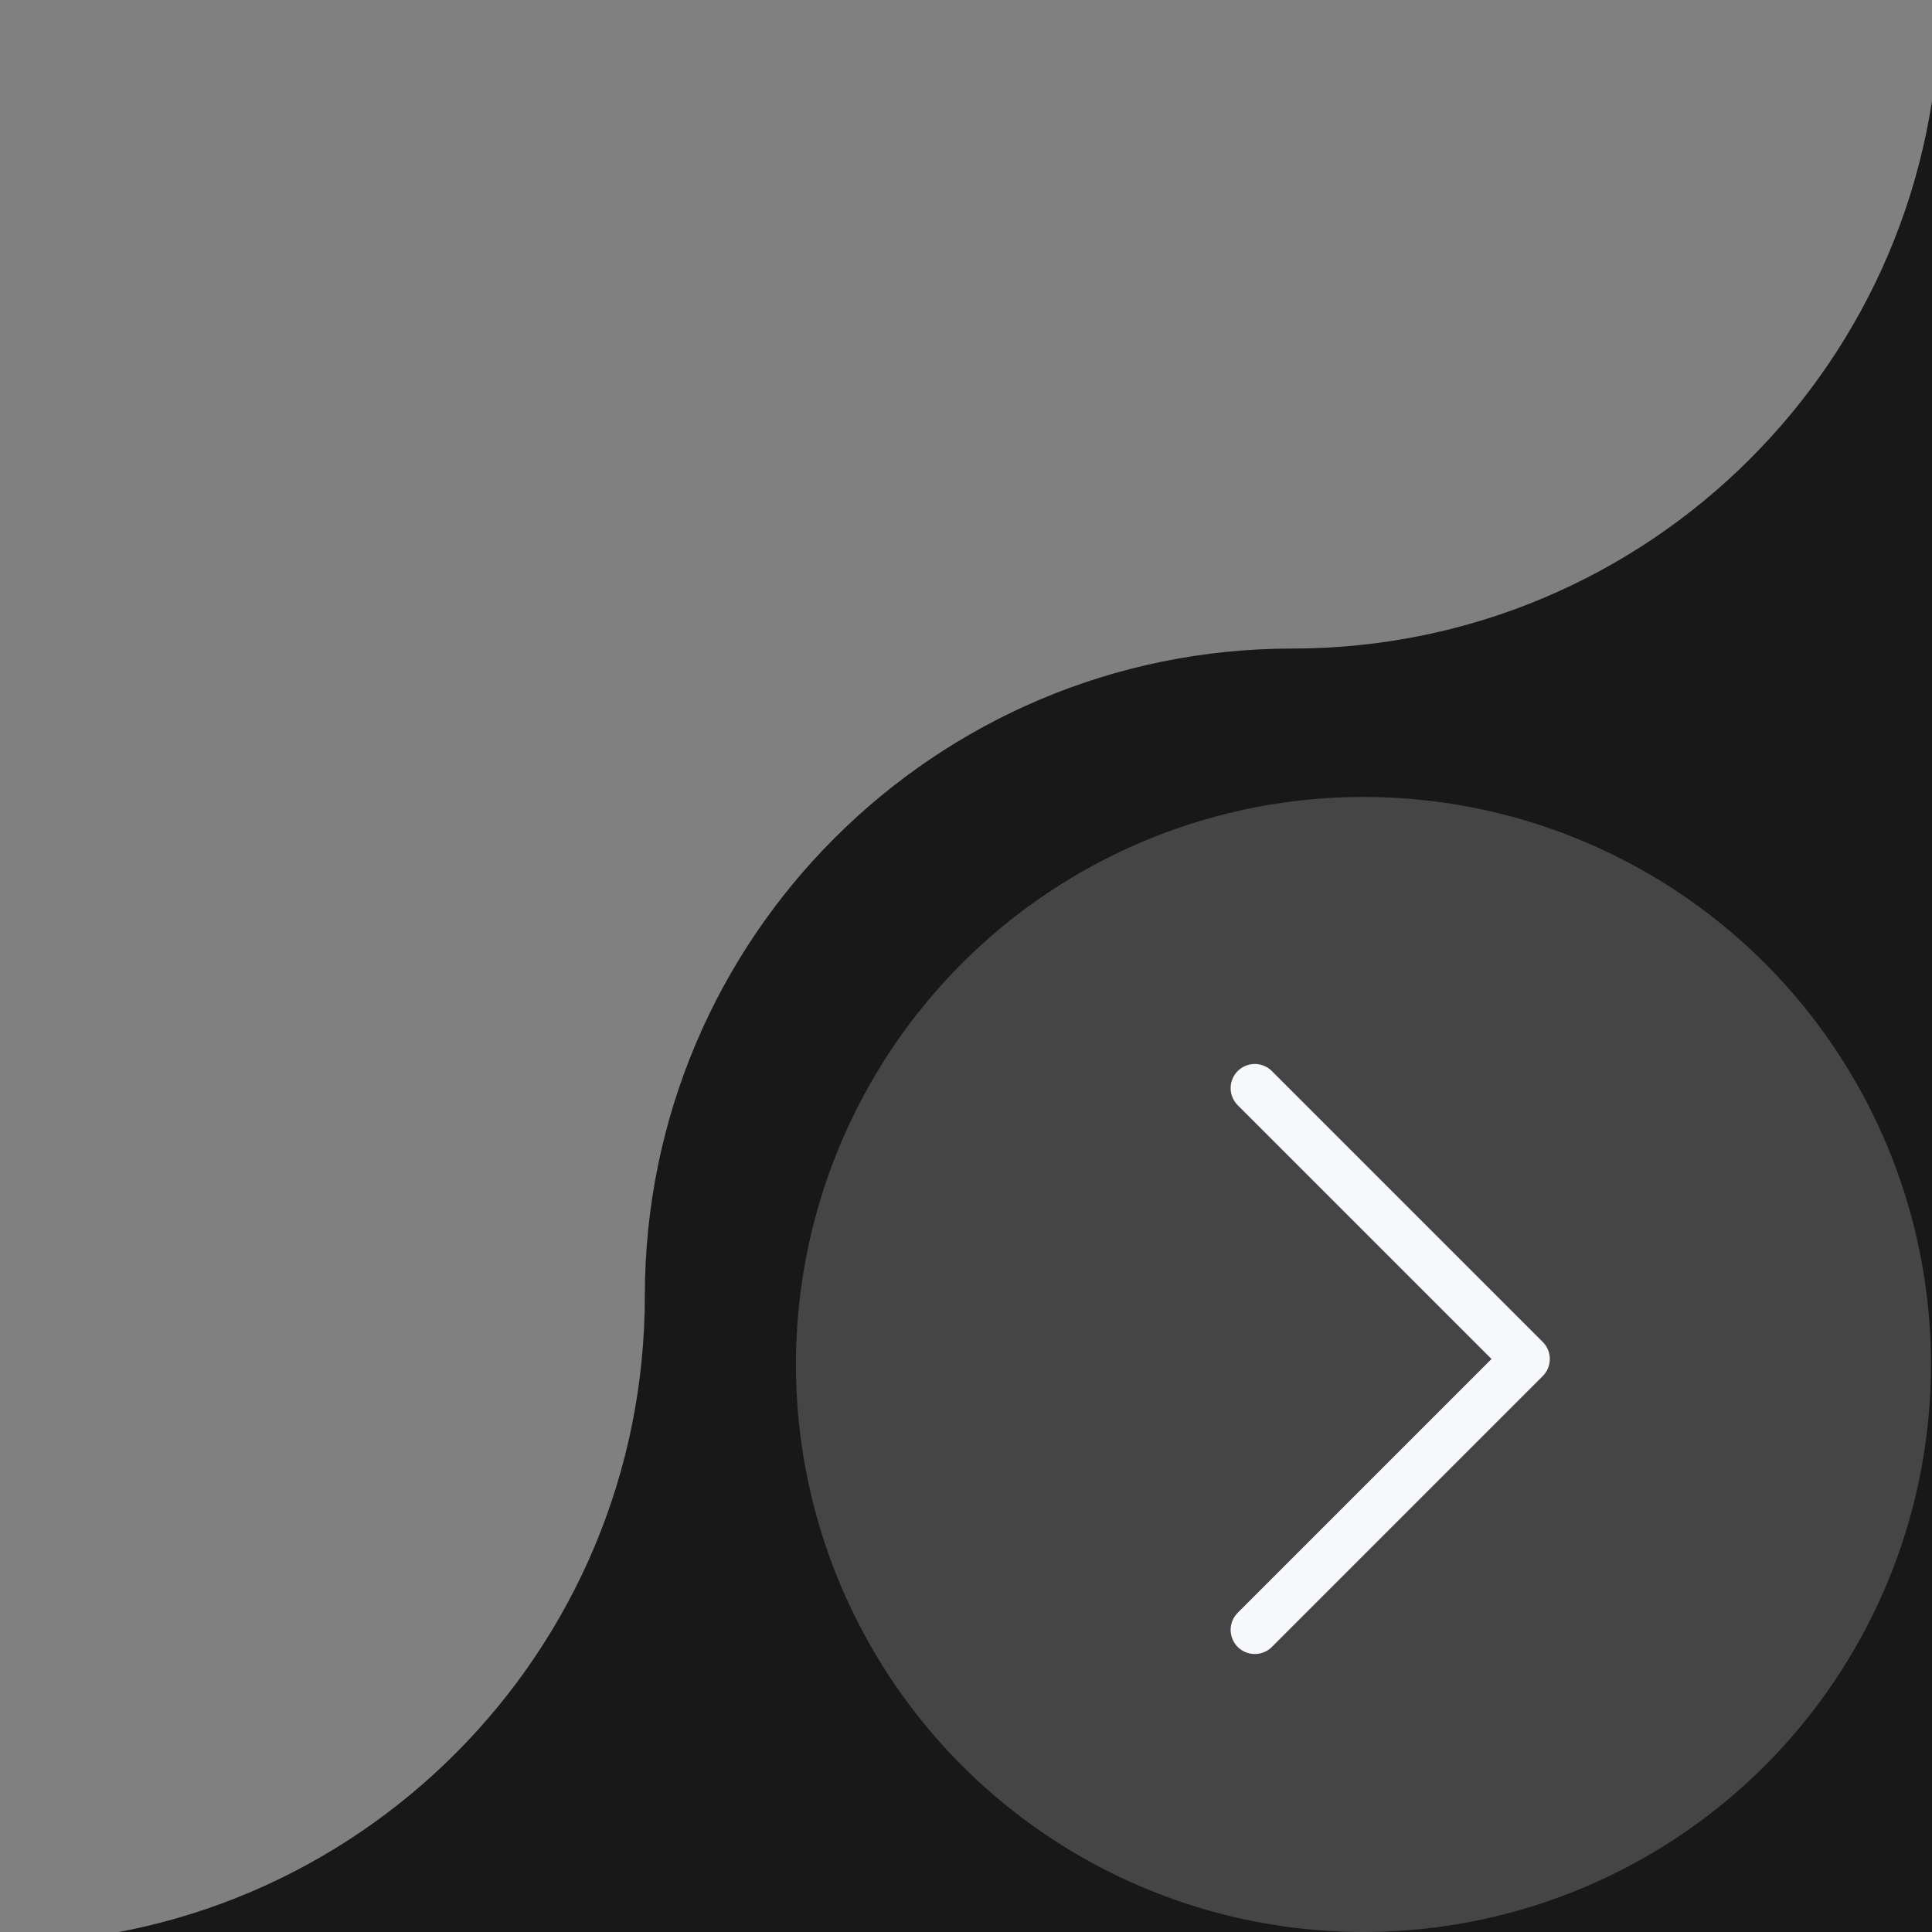
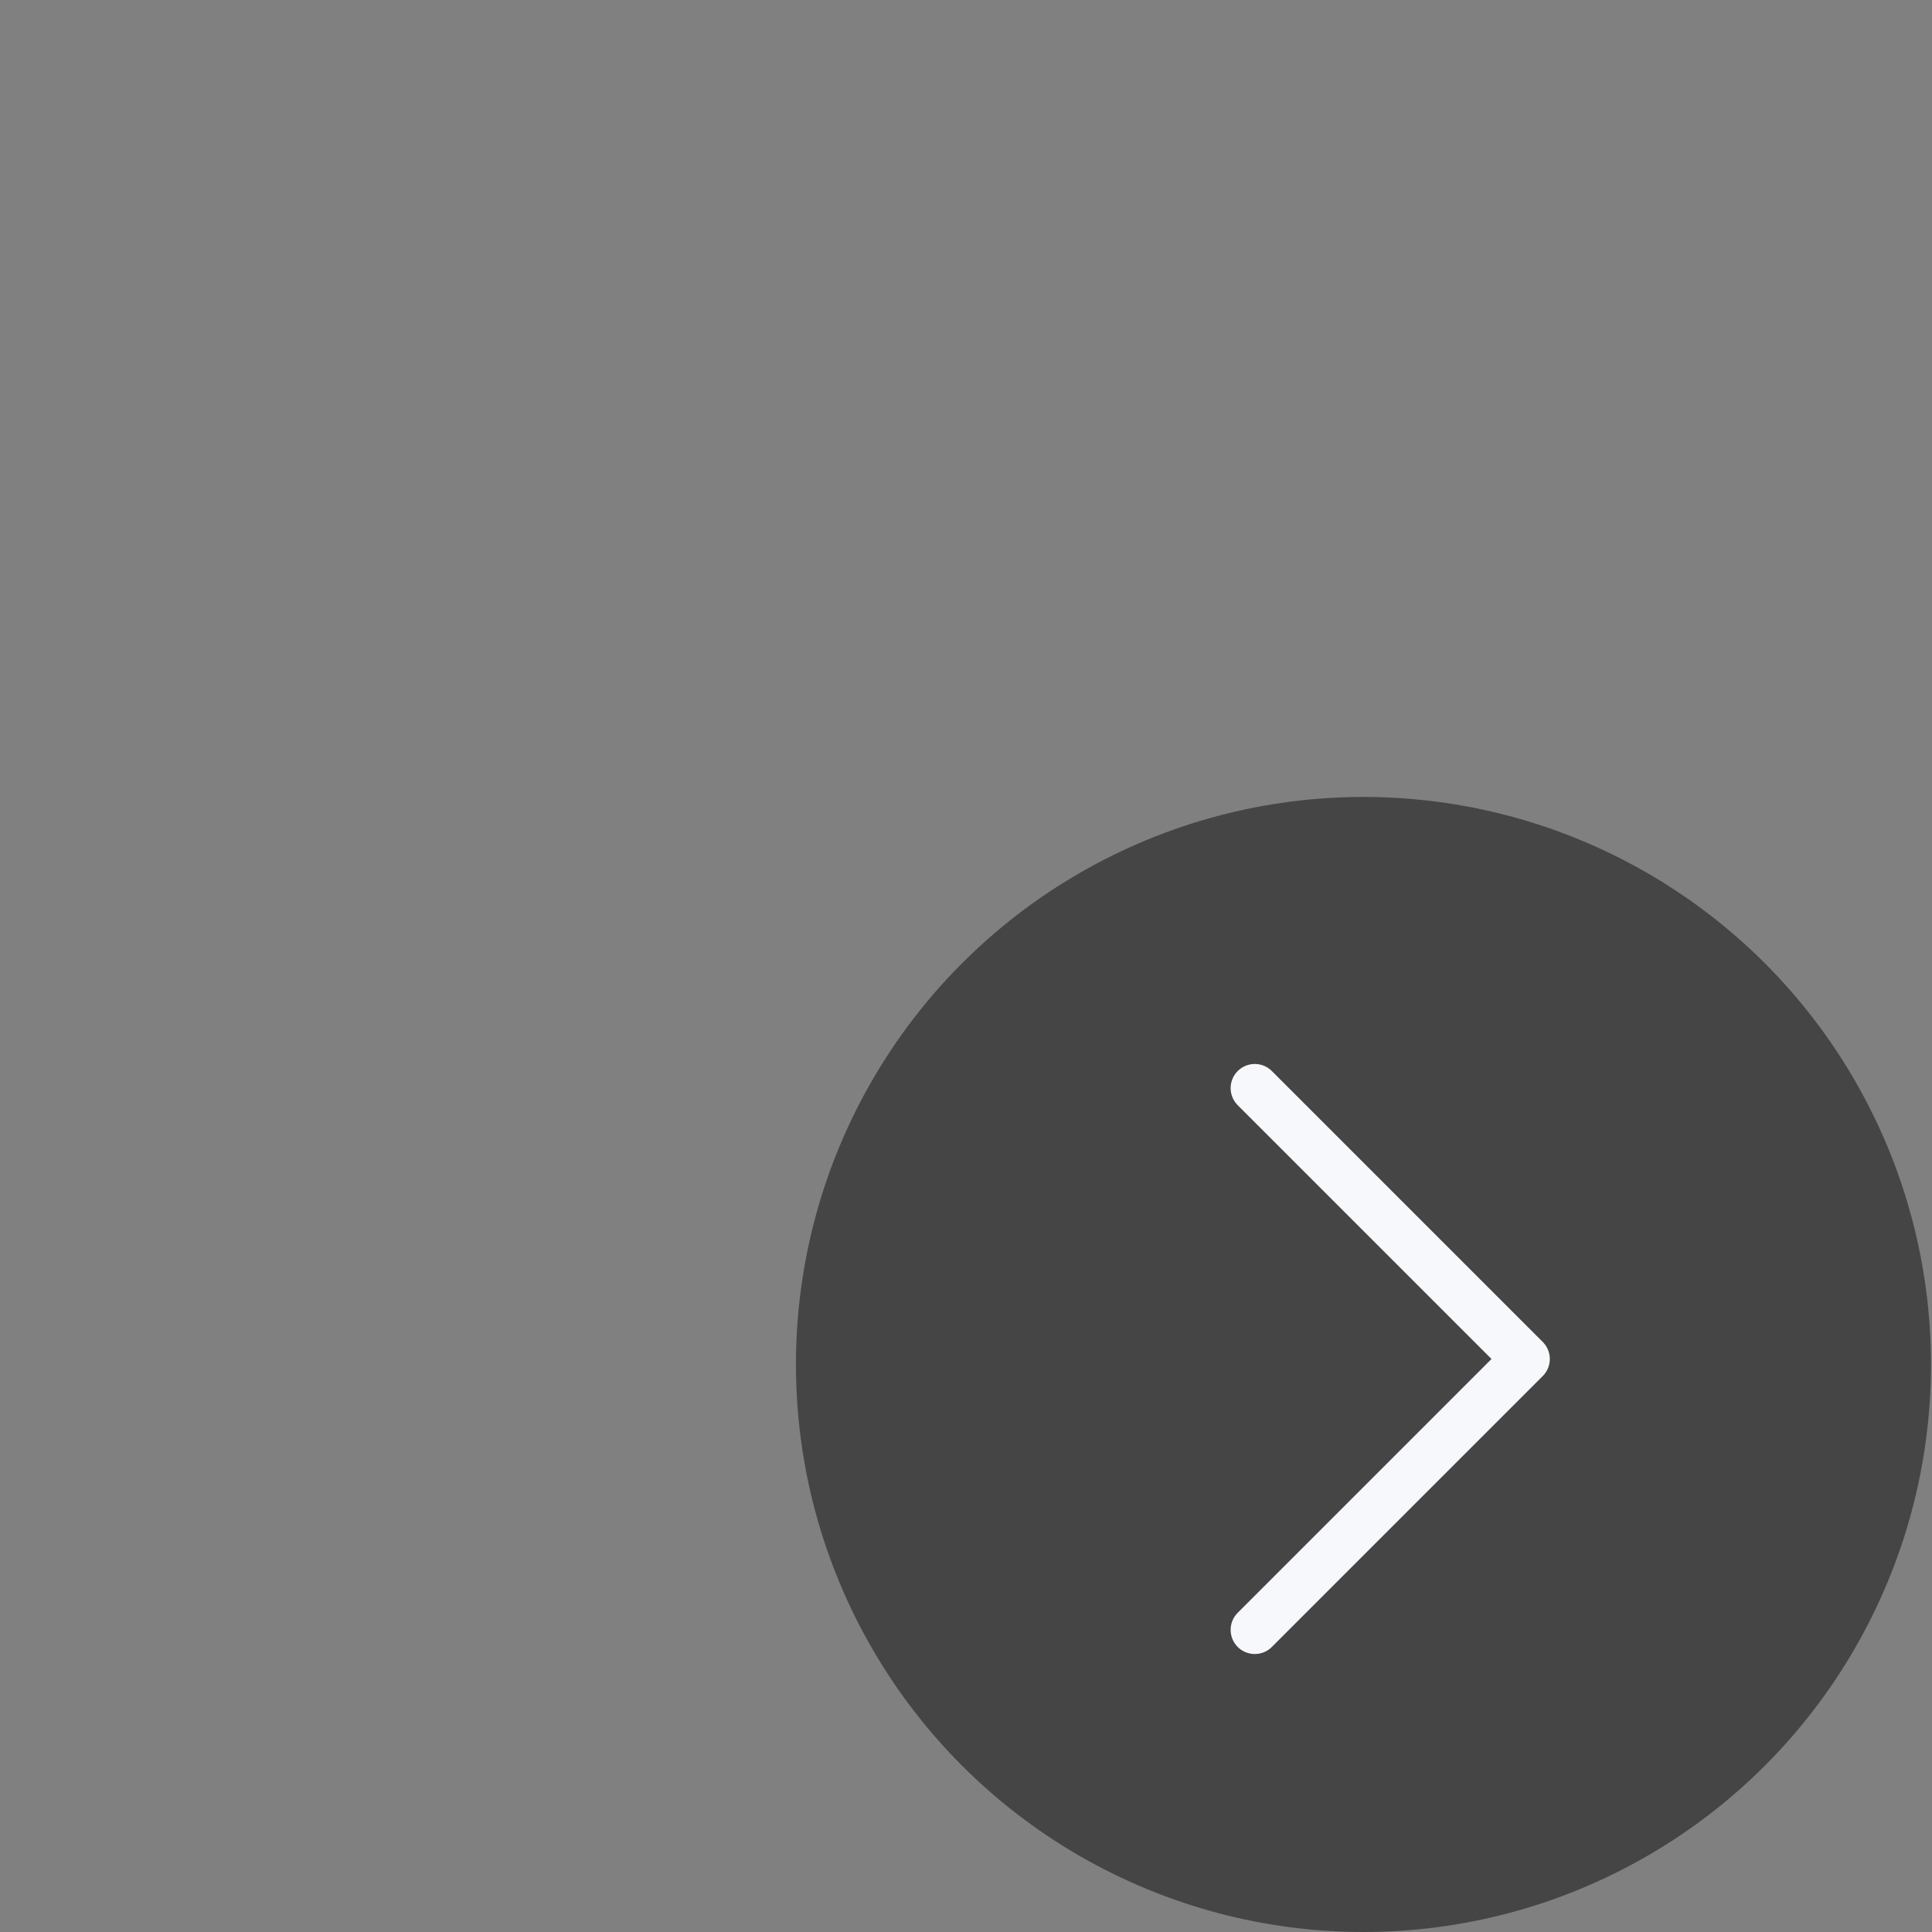
<svg xmlns="http://www.w3.org/2000/svg" width="80" height="80" viewBox="0 0 80 80" fill="none">
  <rect x="0" y="0" width="80" height="80" fill="#808080" stroke="none" />
-   <path fill-rule="evenodd" clip-rule="evenodd" d="M1.93753e-05 80.472C14.756 80.414 26.701 68.433 26.701 53.663C26.701 38.857 38.703 26.855 53.509 26.855C68.295 26.855 80.285 14.885 80.318 0.106L80.318 80.472L1.93753e-05 80.472Z" fill="#181818" />
  <circle cx="56.458" cy="56.5" r="23.5" fill="#454545" />
  <path d="M51.958 45.057L63.174 56.273L51.958 67.489" stroke="#F6F8FB" stroke-width="2" stroke-linecap="round" stroke-linejoin="round" />
</svg>